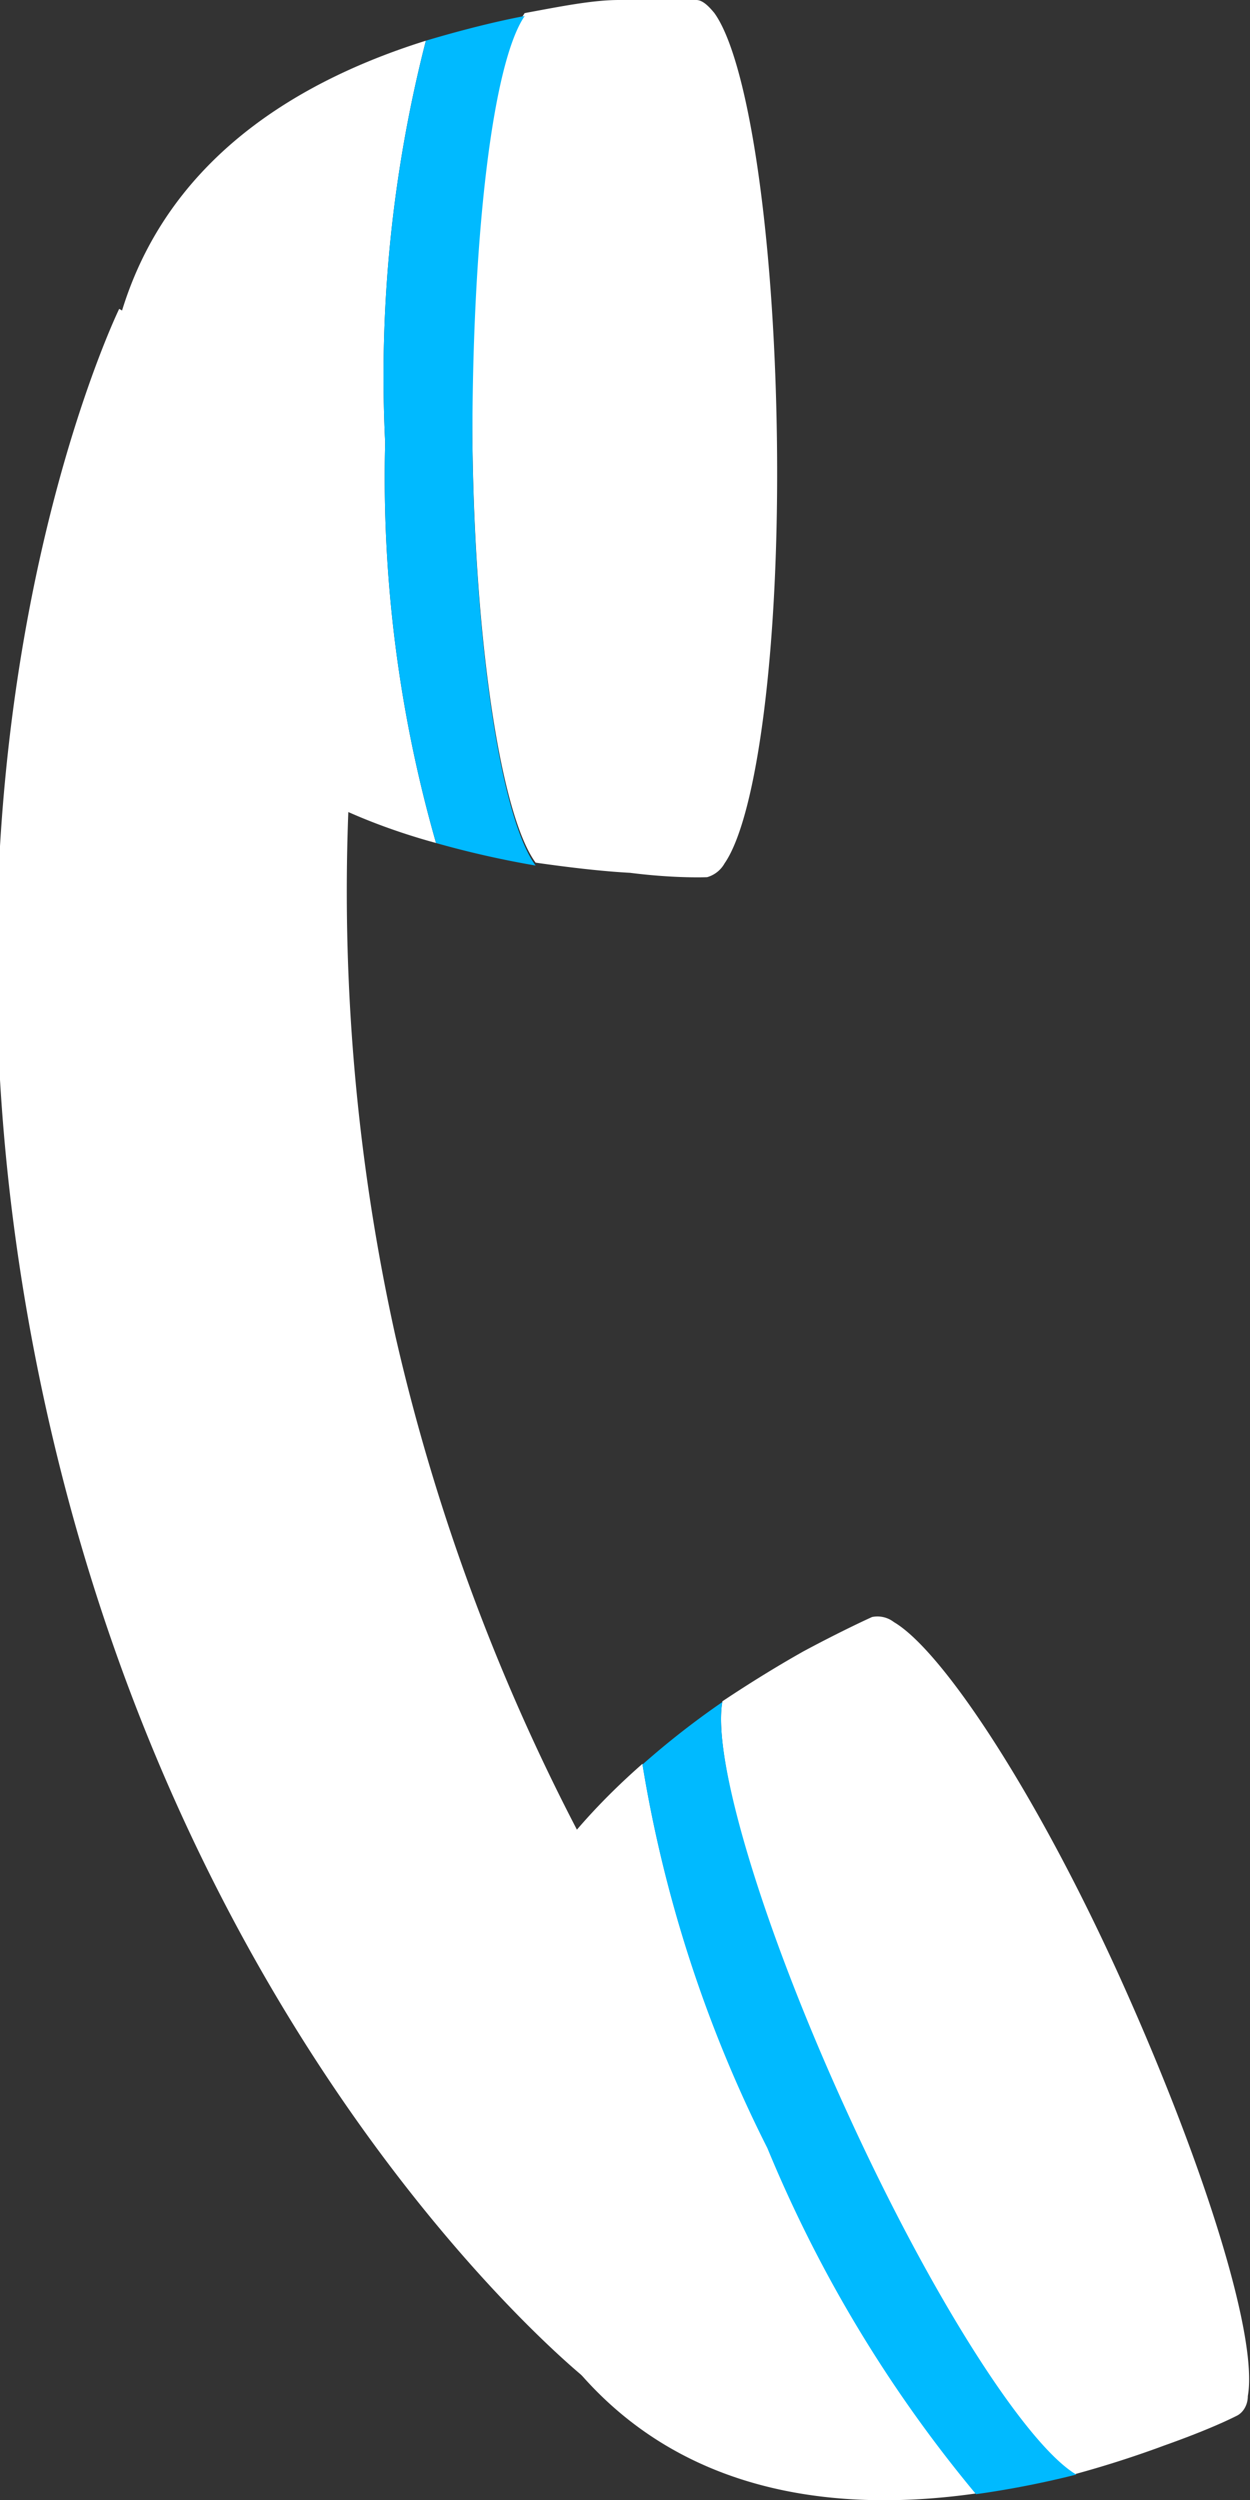
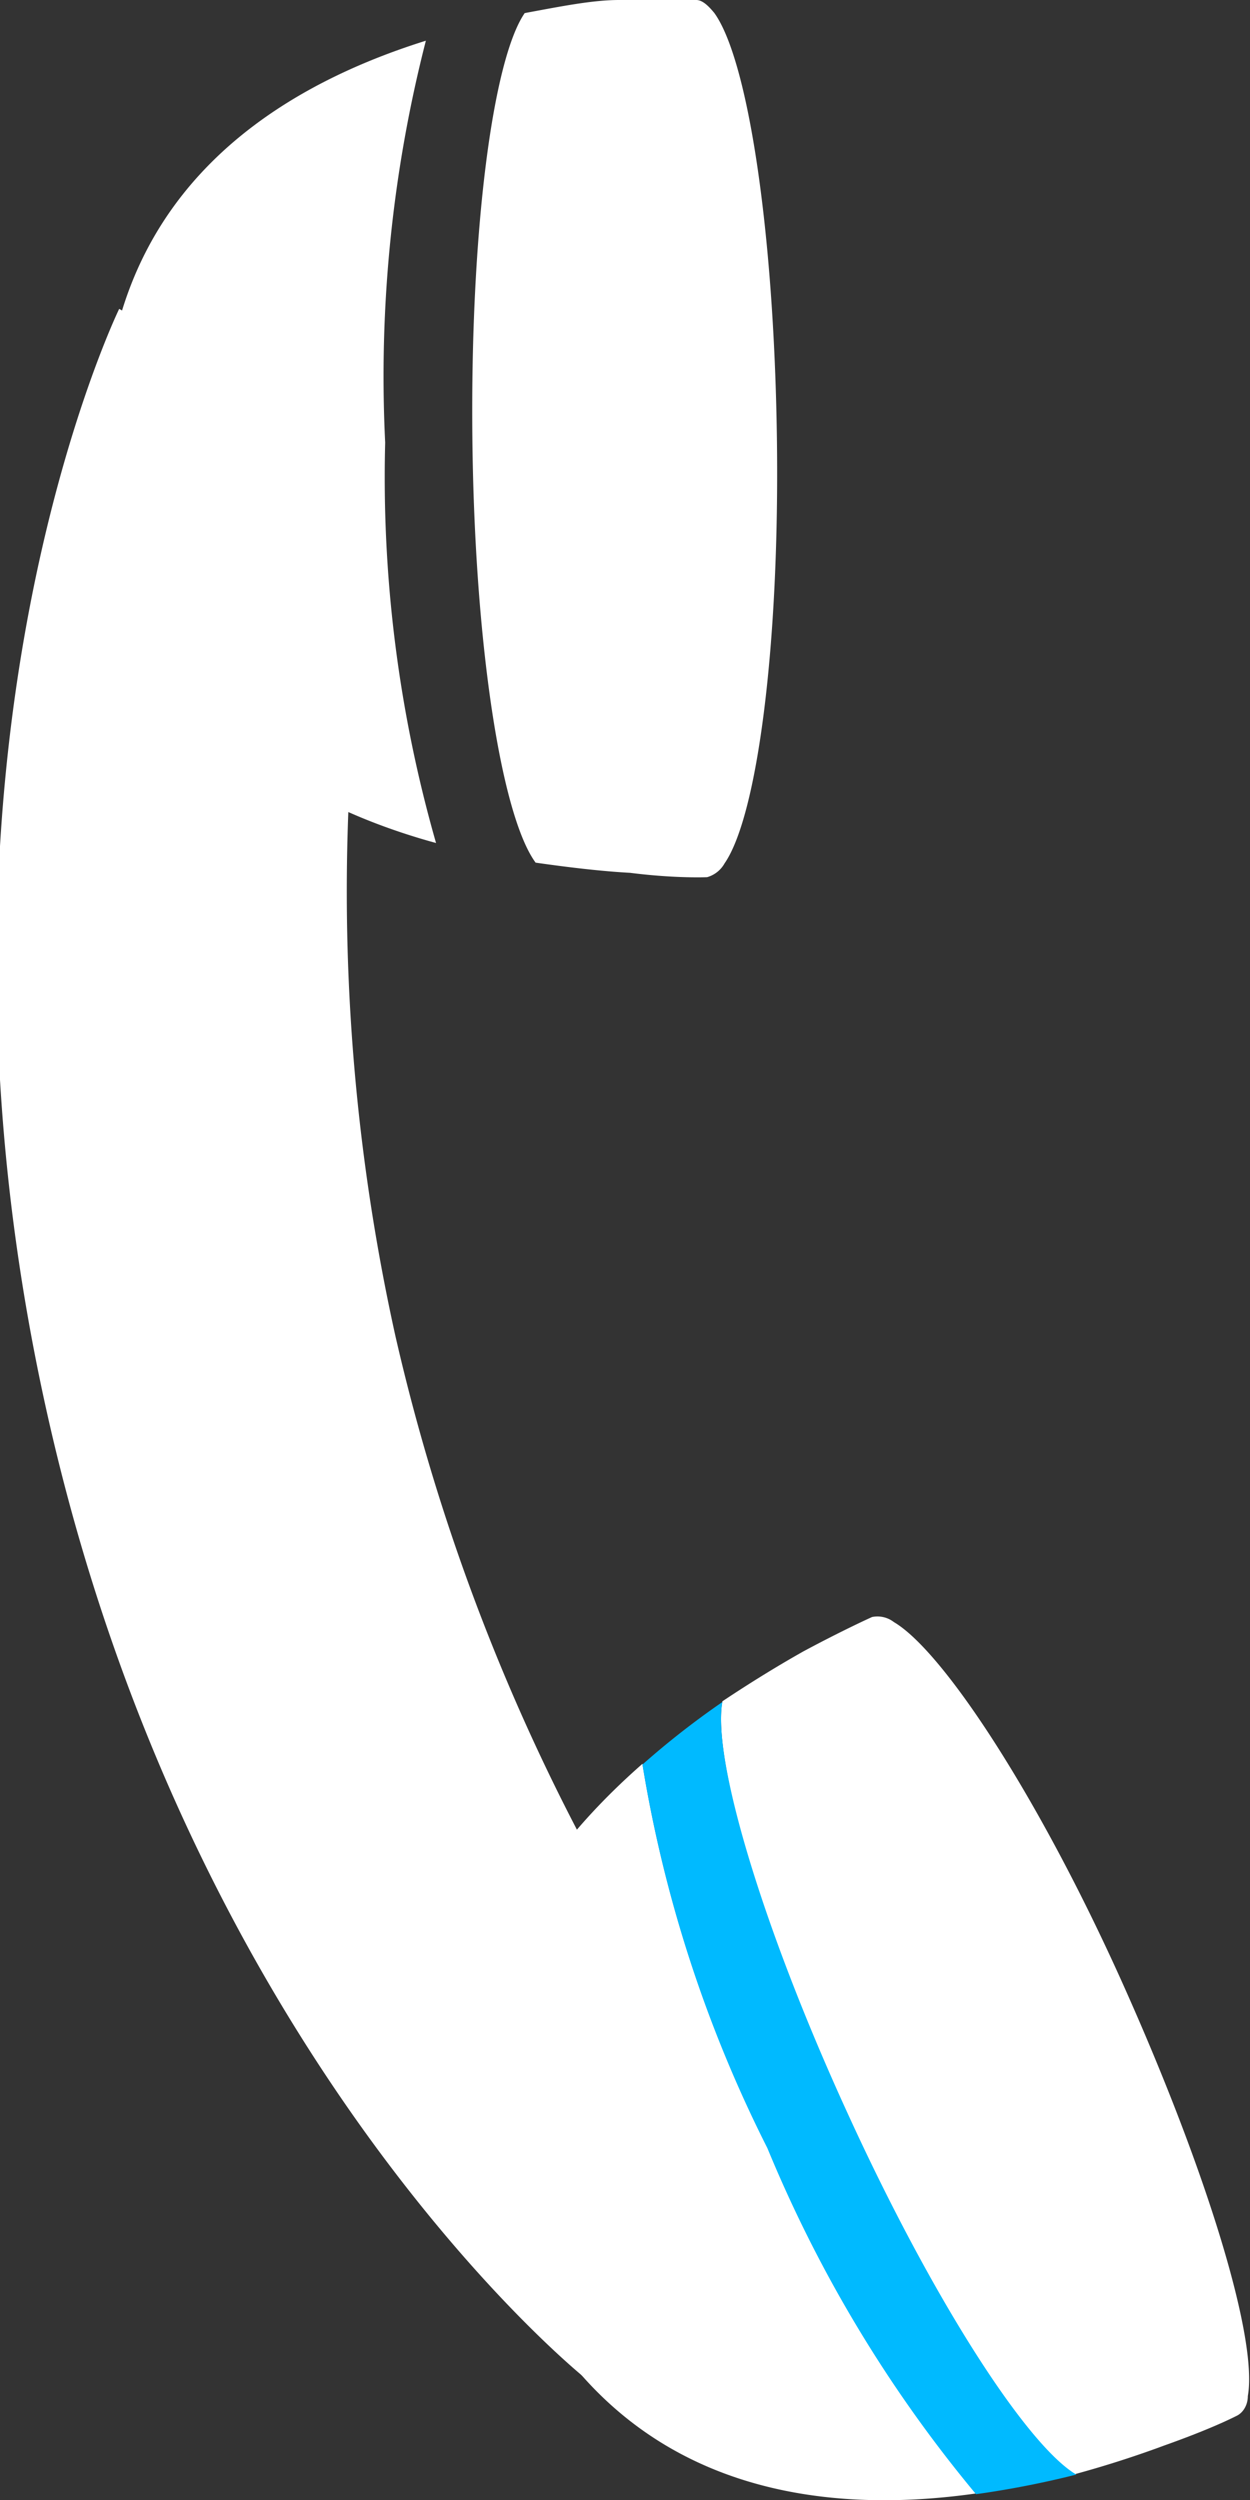
<svg xmlns="http://www.w3.org/2000/svg" viewBox="0 0 17.2 34.4">
  <rect x="0" y="0" width="17.2" height="34.4" fill="#333333" stroke="none" />
  <defs>
    <style>.cls-1{fill:#fff;}.cls-2{fill:#00baff;}</style>
  </defs>
  <g id="レイヤー_2" data-name="レイヤー 2">
    <g id="レイヤー_1-2" data-name="レイヤー 1">
      <path class="cls-1" d="M9.73,12.07a.4.4,0,0,0,.24-.19c.45-.65.76-3,.72-5.86S10.29.82,9.83.18C9.74.07,9.66,0,9.58,0S9.16,0,8.52,0c-.37,0-.81.09-1.3.18-.44.64-.75,3-.72,5.85s.4,5.2.87,5.84c.49.07.93.12,1.3.14C9.3,12.09,9.73,12.07,9.73,12.07Z" />
      <path class="cls-1" d="M5.86.56c-2.17.68-4.47,2.18-4.43,5.57S3.81,11,6,11.6a18.29,18.29,0,0,1-.7-5.51A18.59,18.59,0,0,1,5.86.56Z" />
-       <path class="cls-2" d="M6.5,6.07c0-2.84.28-5.21.72-5.85C6.8.3,6.33.42,5.86.56A18.59,18.59,0,0,0,5.3,6.09,18.29,18.29,0,0,0,6,11.6a13.23,13.23,0,0,0,1.37.31C6.9,11.27,6.53,8.91,6.5,6.07Z" />
      <path class="cls-1" d="M9.63,30.44l-.3-2.88a28.45,28.45,0,0,1-3.89-9.18,28.3,28.3,0,0,1-.4-10l-1-2.73-2.4-1.4s-3,6.16-1,15.16S8.06,32.73,8.06,32.73Z" />
      <path class="cls-1" d="M12,22.25a.37.37,0,0,1,.3.07c.68.4,2,2.41,3.16,5s1.85,4.87,1.71,5.65c0,.13-.07.23-.15.27s-.38.19-1,.41c-.35.13-.77.27-1.25.4-.68-.39-2-2.4-3.16-5S9.8,24.18,9.94,23.41c.42-.28.8-.51,1.12-.69C11.62,22.42,12,22.25,12,22.25Z" />
      <path class="cls-1" d="M13.43,34.31c-2.25.32-5-.06-6.39-3.15s.09-5.39,1.8-6.89a18.22,18.22,0,0,0,1.72,5.28A18.4,18.4,0,0,0,13.43,34.31Z" />
      <path class="cls-2" d="M11.65,29.05c1.18,2.59,2.48,4.6,3.16,5a13,13,0,0,1-1.38.27,18.4,18.4,0,0,1-2.87-4.76,18.22,18.22,0,0,1-1.72-5.28,11.43,11.43,0,0,1,1.1-.86C9.8,24.18,10.47,26.47,11.65,29.05Z" />
    </g>
  </g>
</svg>